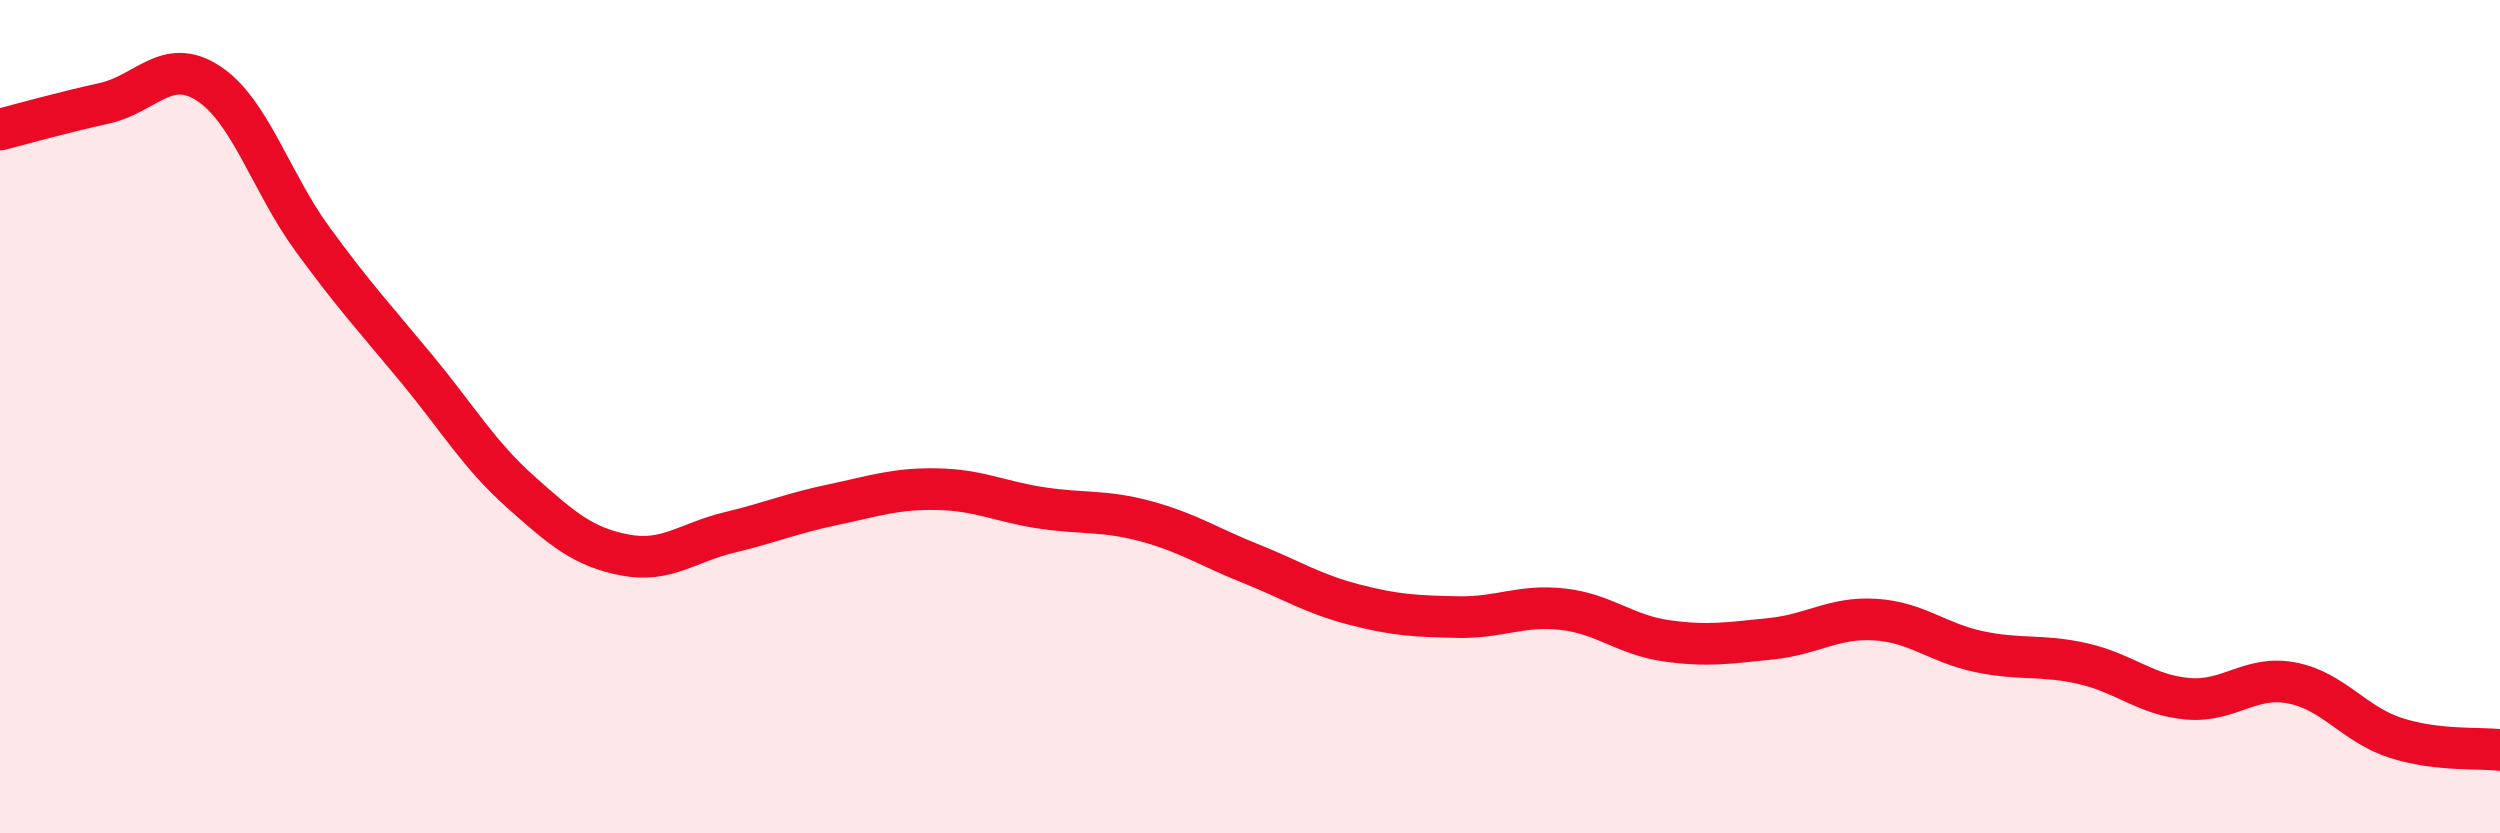
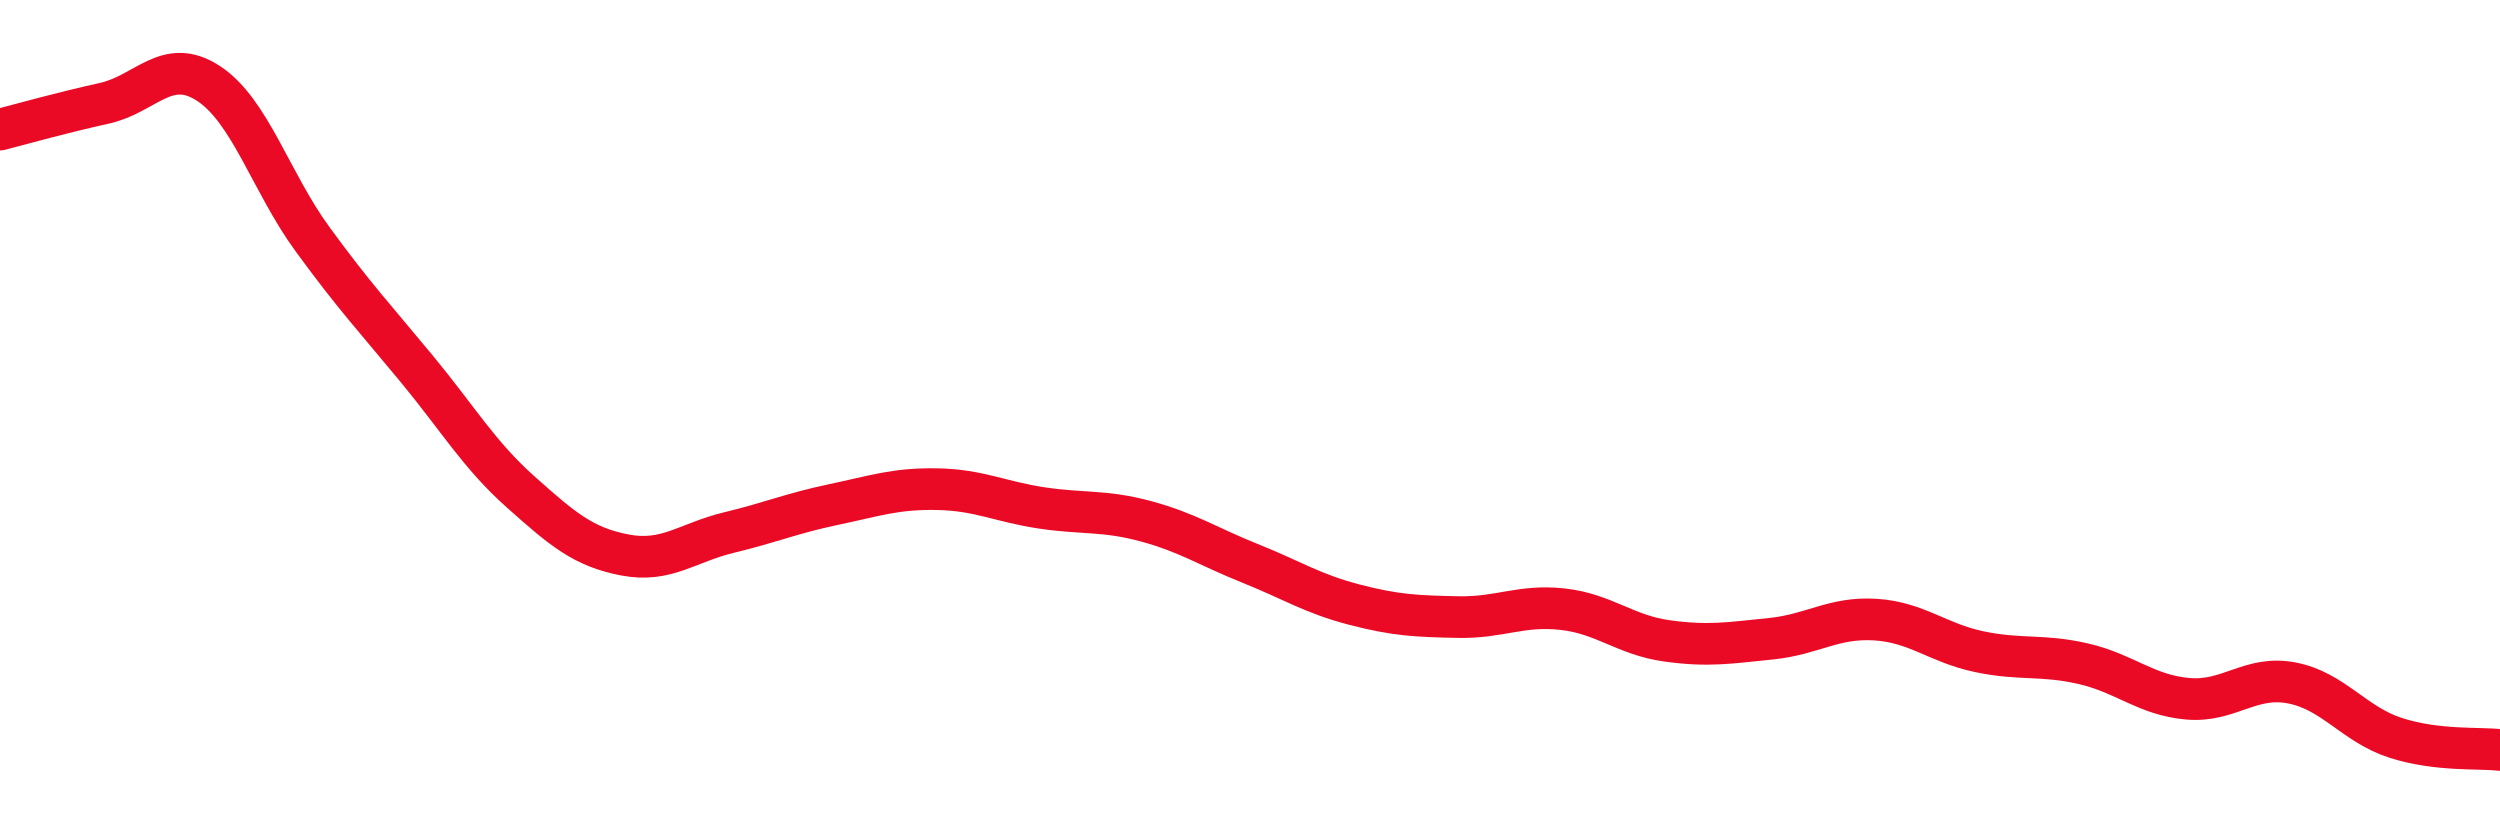
<svg xmlns="http://www.w3.org/2000/svg" width="60" height="20" viewBox="0 0 60 20">
-   <path d="M 0,3.11 C 0.5,2.98 1.5,2.7 2.5,2.48 C 3.5,2.26 4,1.35 5,2 C 6,2.65 6.5,4.37 7.5,5.74 C 8.5,7.11 9,7.64 10,8.85 C 11,10.06 11.5,10.92 12.5,11.81 C 13.5,12.7 14,13.13 15,13.32 C 16,13.51 16.5,13.02 17.5,12.78 C 18.5,12.54 19,12.32 20,12.11 C 21,11.9 21.5,11.72 22.5,11.74 C 23.5,11.76 24,12.04 25,12.19 C 26,12.34 26.5,12.24 27.5,12.51 C 28.5,12.78 29,13.12 30,13.52 C 31,13.92 31.5,14.25 32.5,14.51 C 33.5,14.77 34,14.79 35,14.81 C 36,14.83 36.5,14.51 37.5,14.62 C 38.5,14.73 39,15.24 40,15.38 C 41,15.52 41.5,15.43 42.5,15.33 C 43.5,15.23 44,14.81 45,14.87 C 46,14.93 46.5,15.43 47.5,15.64 C 48.5,15.85 49,15.7 50,15.93 C 51,16.16 51.5,16.68 52.5,16.77 C 53.5,16.86 54,16.2 55,16.39 C 56,16.58 56.5,17.39 57.5,17.71 C 58.5,18.03 59.5,17.94 60,18L60 20L0 20Z" fill="#EB0A25" opacity="0.1" stroke-linecap="round" stroke-linejoin="round" />
  <path d="M 0,3.11 C 0.5,2.98 1.5,2.7 2.5,2.48 C 3.5,2.26 4,1.35 5,2 C 6,2.65 6.5,4.37 7.5,5.74 C 8.5,7.11 9,7.64 10,8.85 C 11,10.06 11.5,10.92 12.5,11.81 C 13.5,12.7 14,13.13 15,13.32 C 16,13.51 16.5,13.02 17.5,12.78 C 18.5,12.54 19,12.32 20,12.11 C 21,11.9 21.5,11.72 22.5,11.74 C 23.5,11.76 24,12.04 25,12.19 C 26,12.34 26.5,12.24 27.5,12.51 C 28.5,12.78 29,13.12 30,13.52 C 31,13.92 31.5,14.25 32.5,14.51 C 33.5,14.77 34,14.79 35,14.81 C 36,14.83 36.5,14.51 37.5,14.62 C 38.5,14.73 39,15.24 40,15.38 C 41,15.52 41.5,15.43 42.5,15.33 C 43.5,15.23 44,14.81 45,14.87 C 46,14.93 46.5,15.43 47.5,15.64 C 48.5,15.85 49,15.7 50,15.93 C 51,16.16 51.5,16.68 52.5,16.77 C 53.5,16.86 54,16.2 55,16.39 C 56,16.58 56.5,17.39 57.5,17.71 C 58.5,18.03 59.5,17.94 60,18" stroke="#EB0A25" stroke-width="1" fill="none" stroke-linecap="round" stroke-linejoin="round" />
</svg>